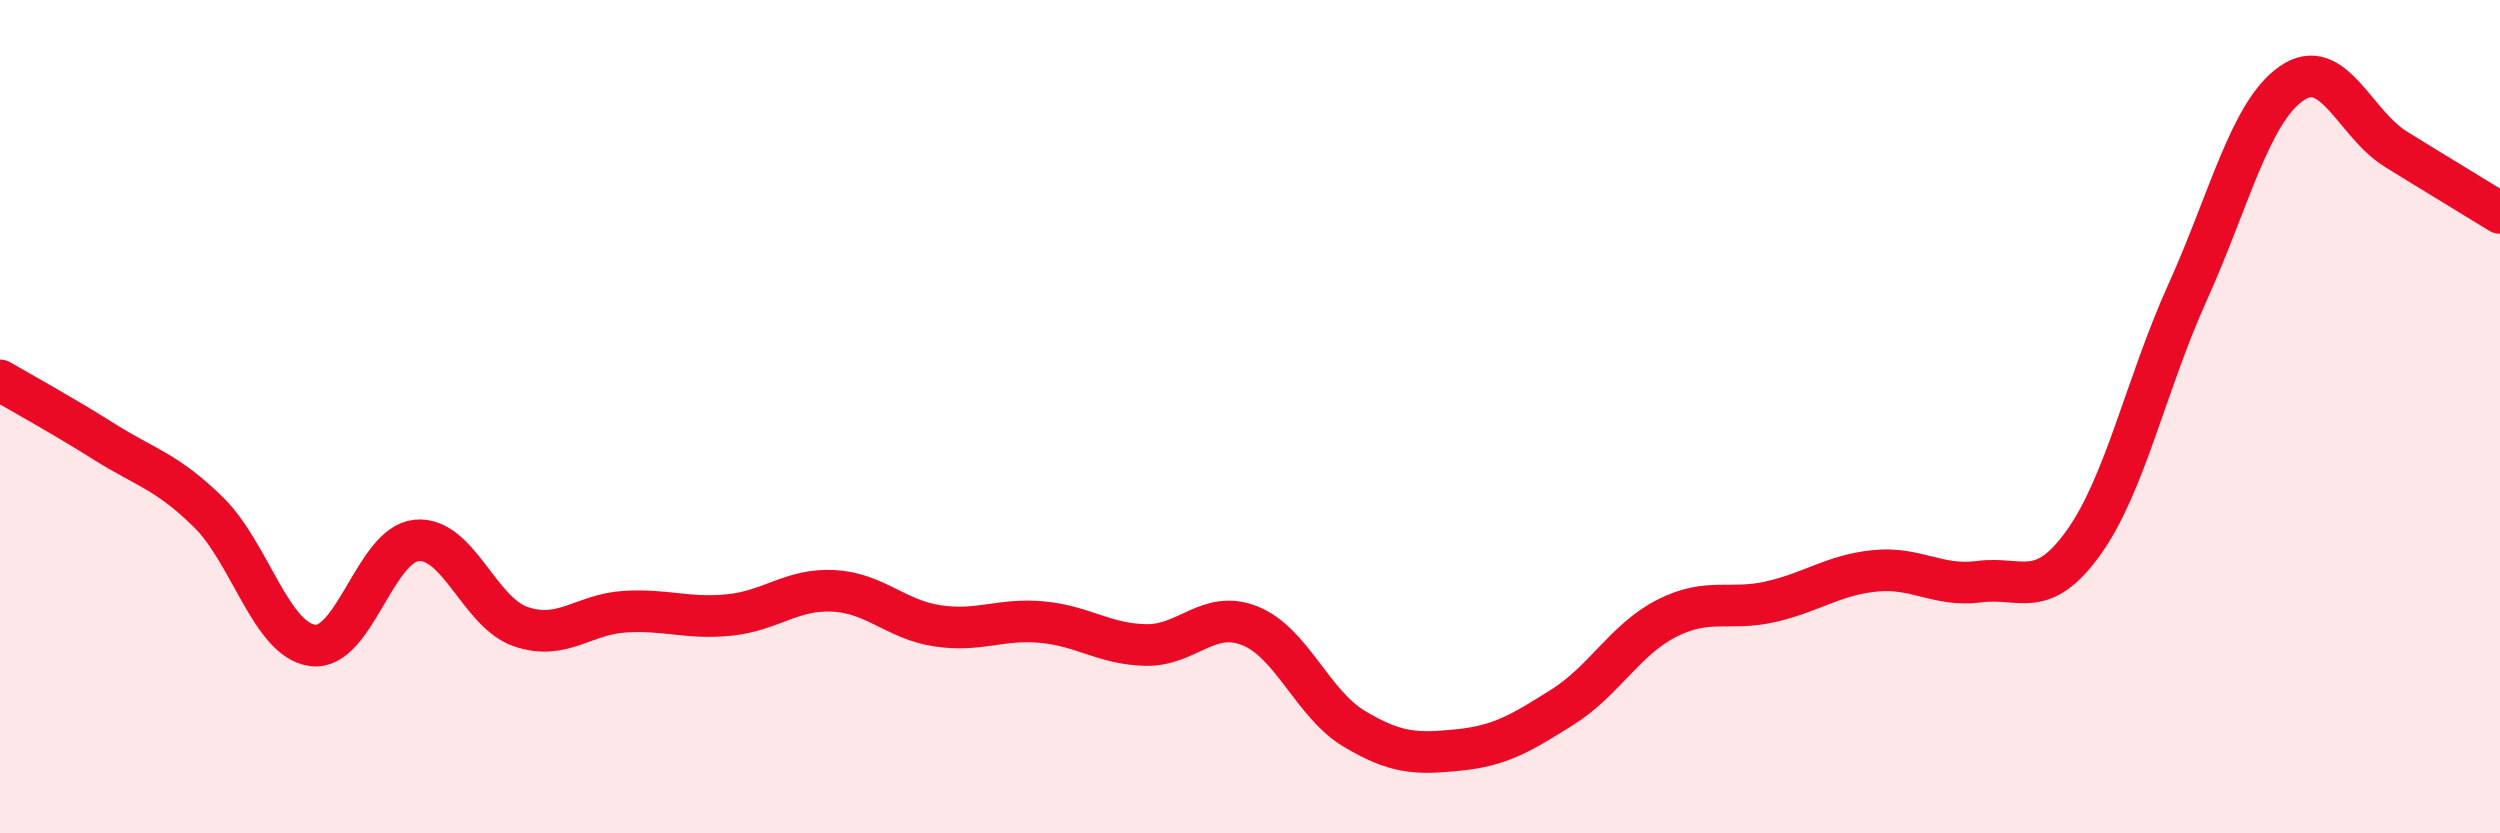
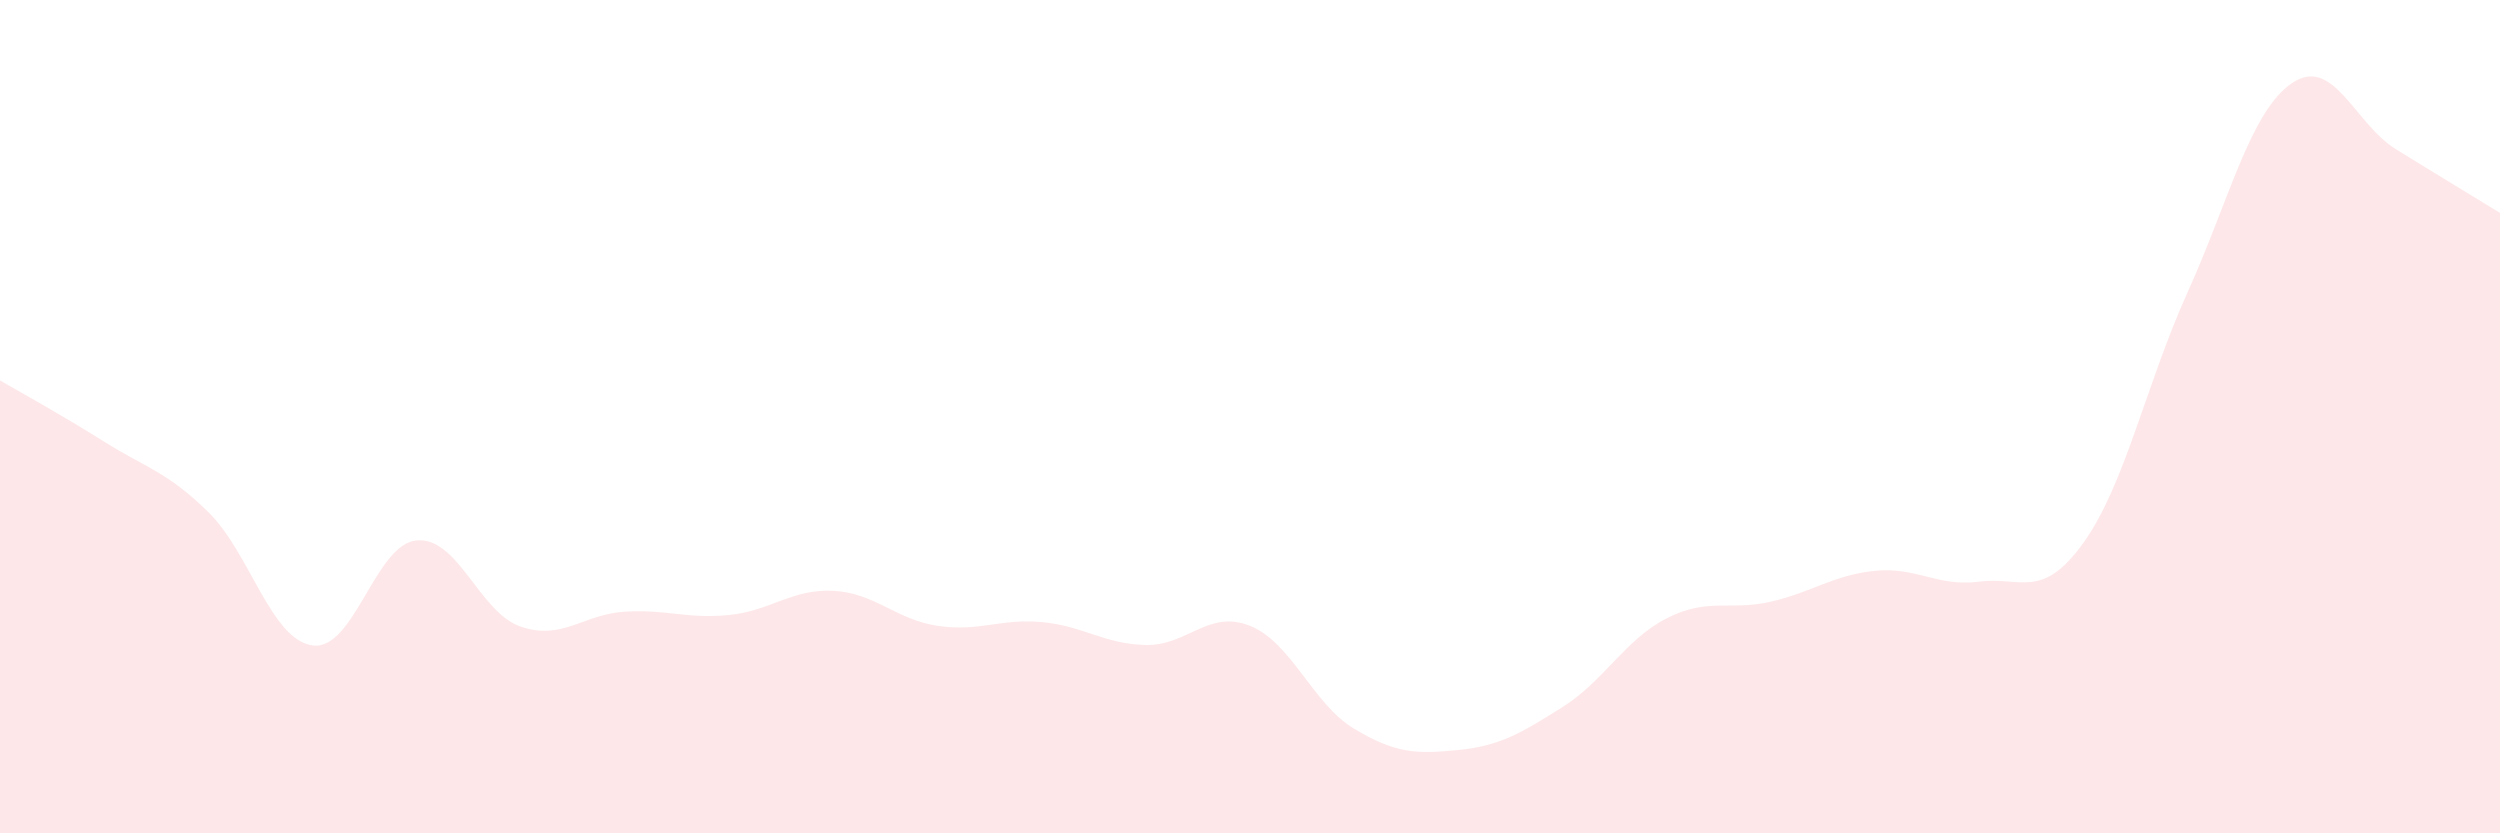
<svg xmlns="http://www.w3.org/2000/svg" width="60" height="20" viewBox="0 0 60 20">
  <path d="M 0,9.13 C 0.5,9.42 1.5,9.97 2.5,10.6 C 3.5,11.23 4,11.31 5,12.29 C 6,13.27 6.5,15.35 7.5,15.49 C 8.5,15.63 9,13.06 10,12.97 C 11,12.88 11.5,14.7 12.5,15.04 C 13.5,15.38 14,14.74 15,14.68 C 16,14.62 16.5,14.86 17.5,14.76 C 18.5,14.66 19,14.13 20,14.18 C 21,14.23 21.5,14.87 22.5,15.02 C 23.5,15.17 24,14.84 25,14.93 C 26,15.02 26.5,15.46 27.5,15.48 C 28.5,15.5 29,14.62 30,15.02 C 31,15.42 31.5,16.89 32.5,17.49 C 33.5,18.09 34,18.1 35,18 C 36,17.9 36.5,17.6 37.5,16.97 C 38.5,16.34 39,15.35 40,14.84 C 41,14.33 41.5,14.67 42.5,14.44 C 43.5,14.21 44,13.8 45,13.7 C 46,13.6 46.5,14.09 47.5,13.96 C 48.5,13.83 49,14.42 50,13.03 C 51,11.64 51.5,9.23 52.5,7.02 C 53.5,4.81 54,2.69 55,2 C 56,1.31 56.5,2.96 57.5,3.58 C 58.5,4.2 59.5,4.8 60,5.11L60 20L0 20Z" fill="#EB0A25" opacity="0.1" stroke-linecap="round" stroke-linejoin="round" />
-   <path d="M 0,9.13 C 0.5,9.42 1.5,9.97 2.5,10.6 C 3.5,11.23 4,11.31 5,12.29 C 6,13.27 6.5,15.35 7.5,15.49 C 8.5,15.63 9,13.06 10,12.97 C 11,12.88 11.5,14.7 12.5,15.04 C 13.5,15.38 14,14.74 15,14.68 C 16,14.62 16.5,14.86 17.5,14.76 C 18.5,14.66 19,14.13 20,14.18 C 21,14.23 21.5,14.87 22.5,15.02 C 23.5,15.17 24,14.84 25,14.93 C 26,15.02 26.5,15.46 27.5,15.48 C 28.5,15.5 29,14.62 30,15.02 C 31,15.42 31.5,16.89 32.5,17.49 C 33.5,18.09 34,18.1 35,18 C 36,17.9 36.5,17.6 37.5,16.97 C 38.5,16.34 39,15.35 40,14.84 C 41,14.33 41.5,14.67 42.5,14.44 C 43.5,14.21 44,13.8 45,13.7 C 46,13.6 46.5,14.09 47.5,13.96 C 48.5,13.83 49,14.42 50,13.03 C 51,11.64 51.5,9.23 52.5,7.02 C 53.5,4.81 54,2.69 55,2 C 56,1.31 56.5,2.96 57.5,3.58 C 58.5,4.2 59.5,4.8 60,5.11" stroke="#EB0A25" stroke-width="1" fill="none" stroke-linecap="round" stroke-linejoin="round" />
</svg>